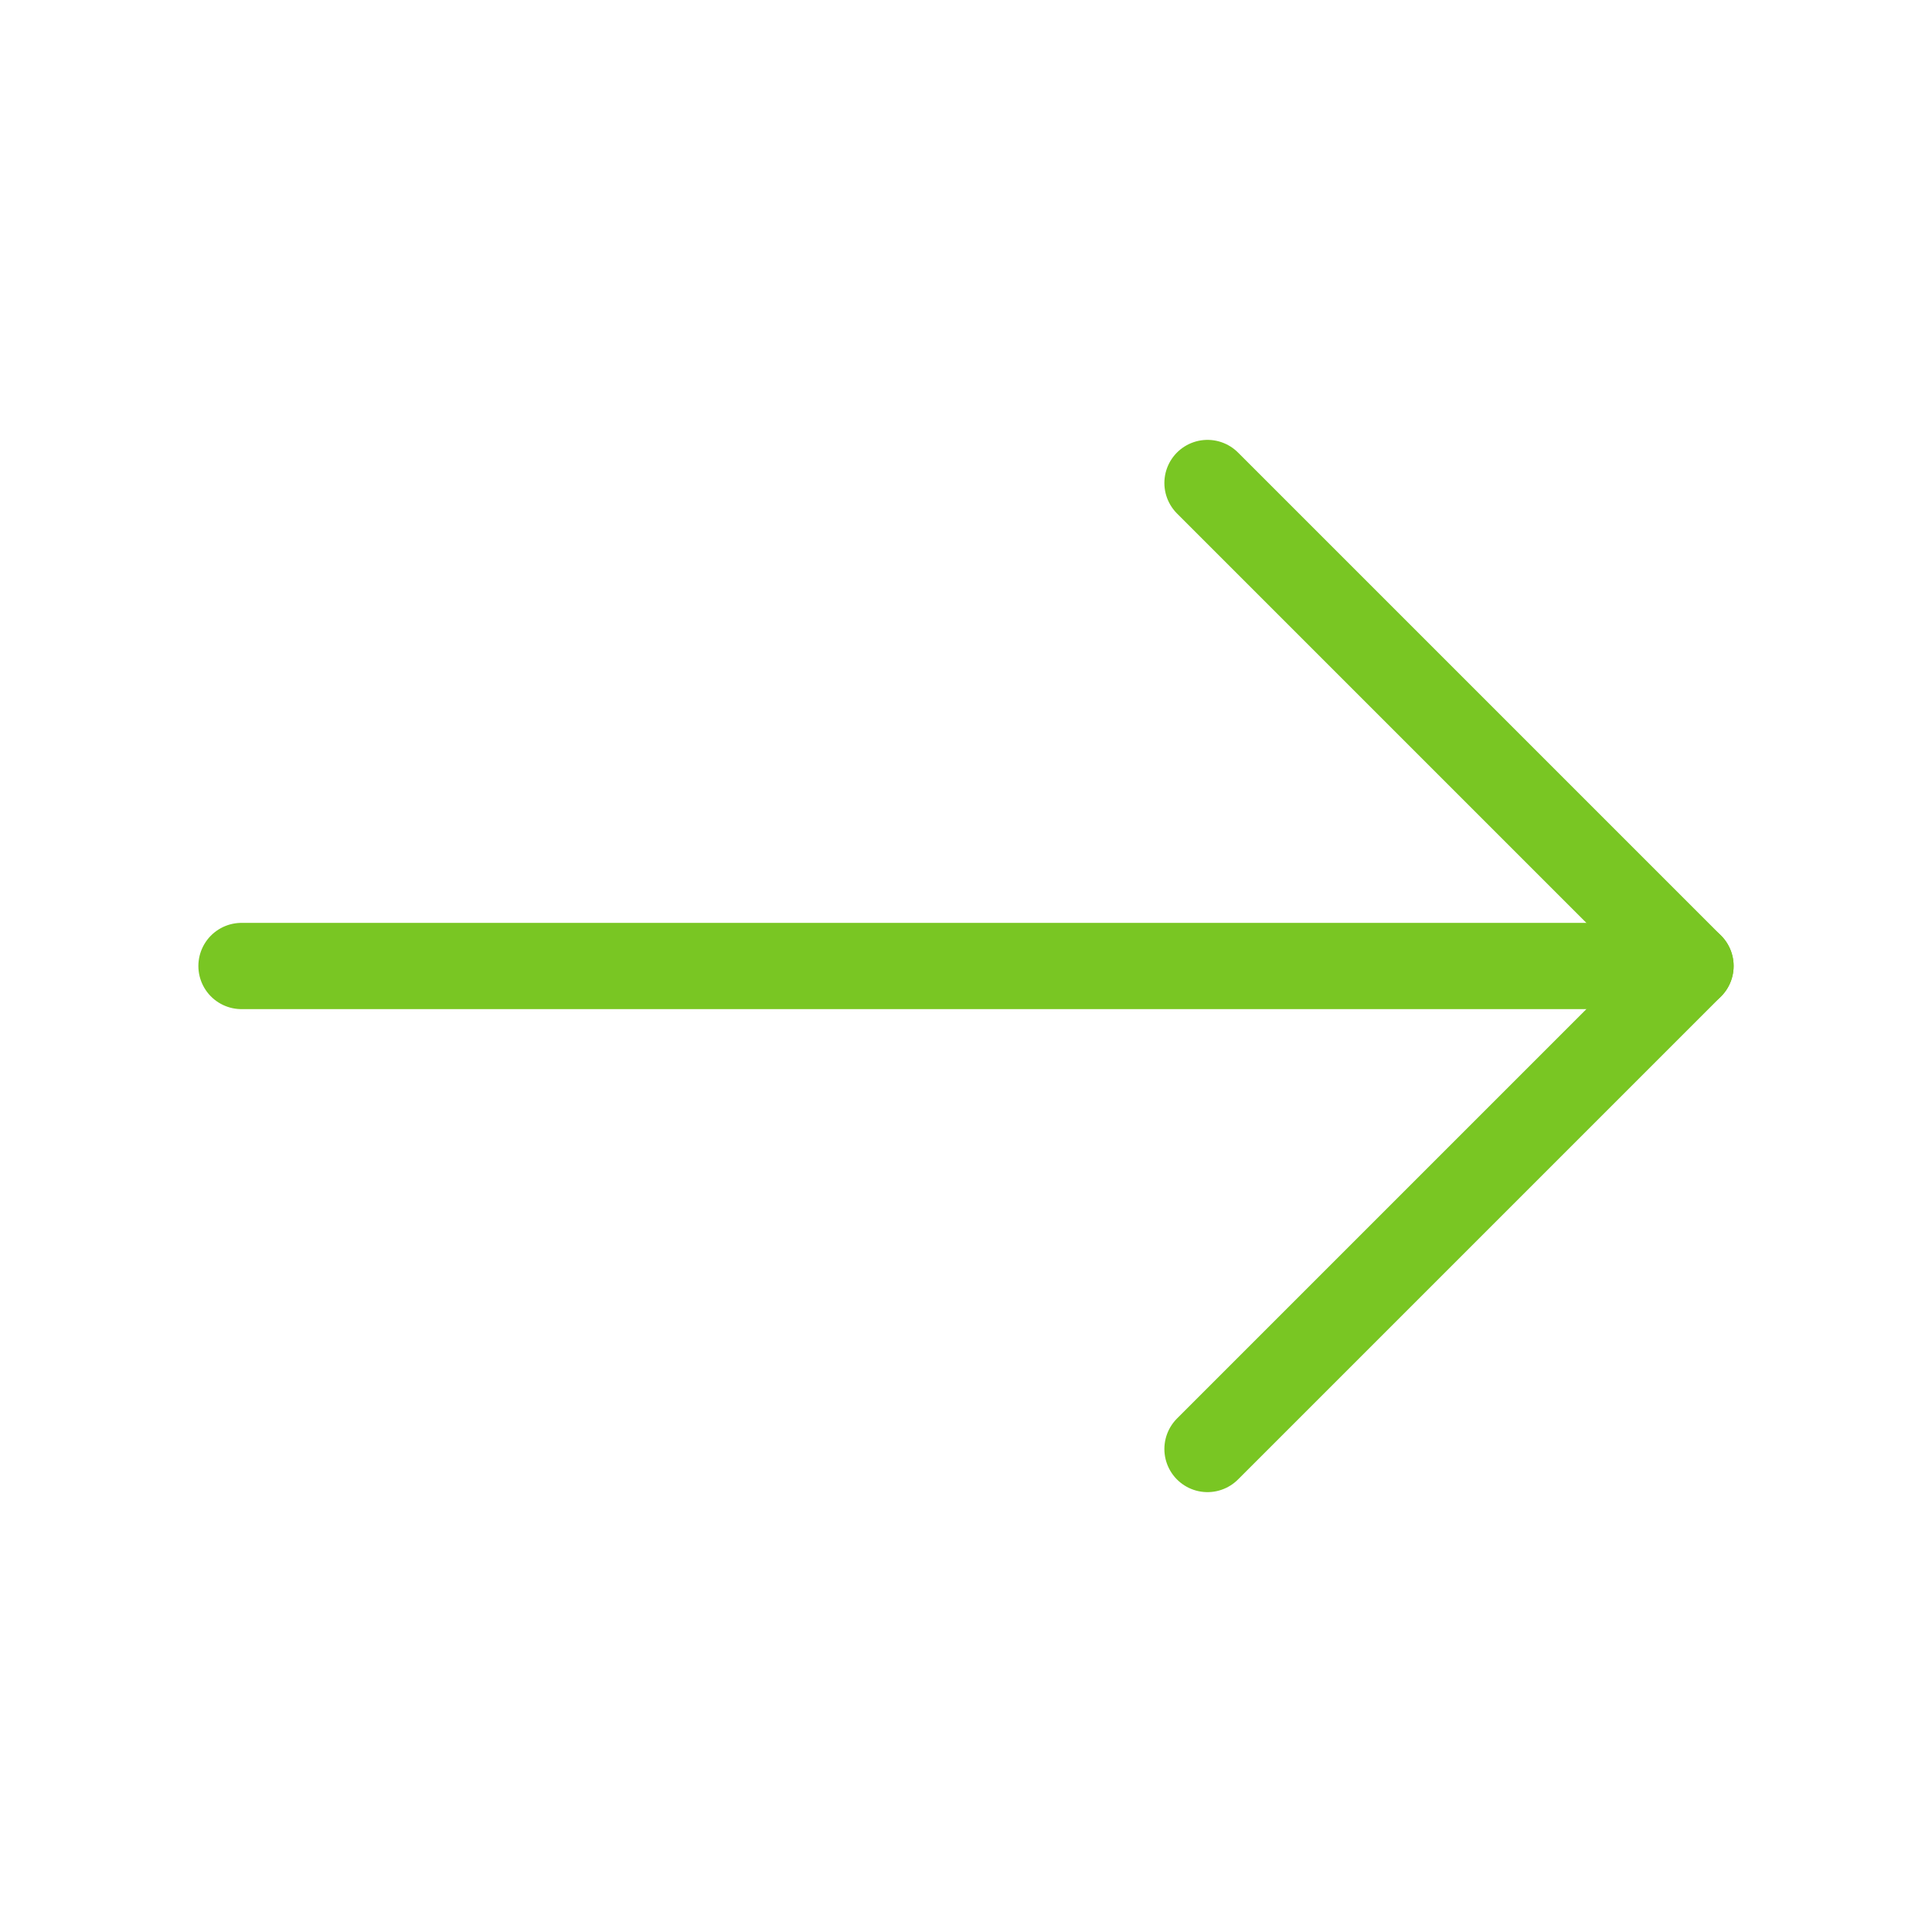
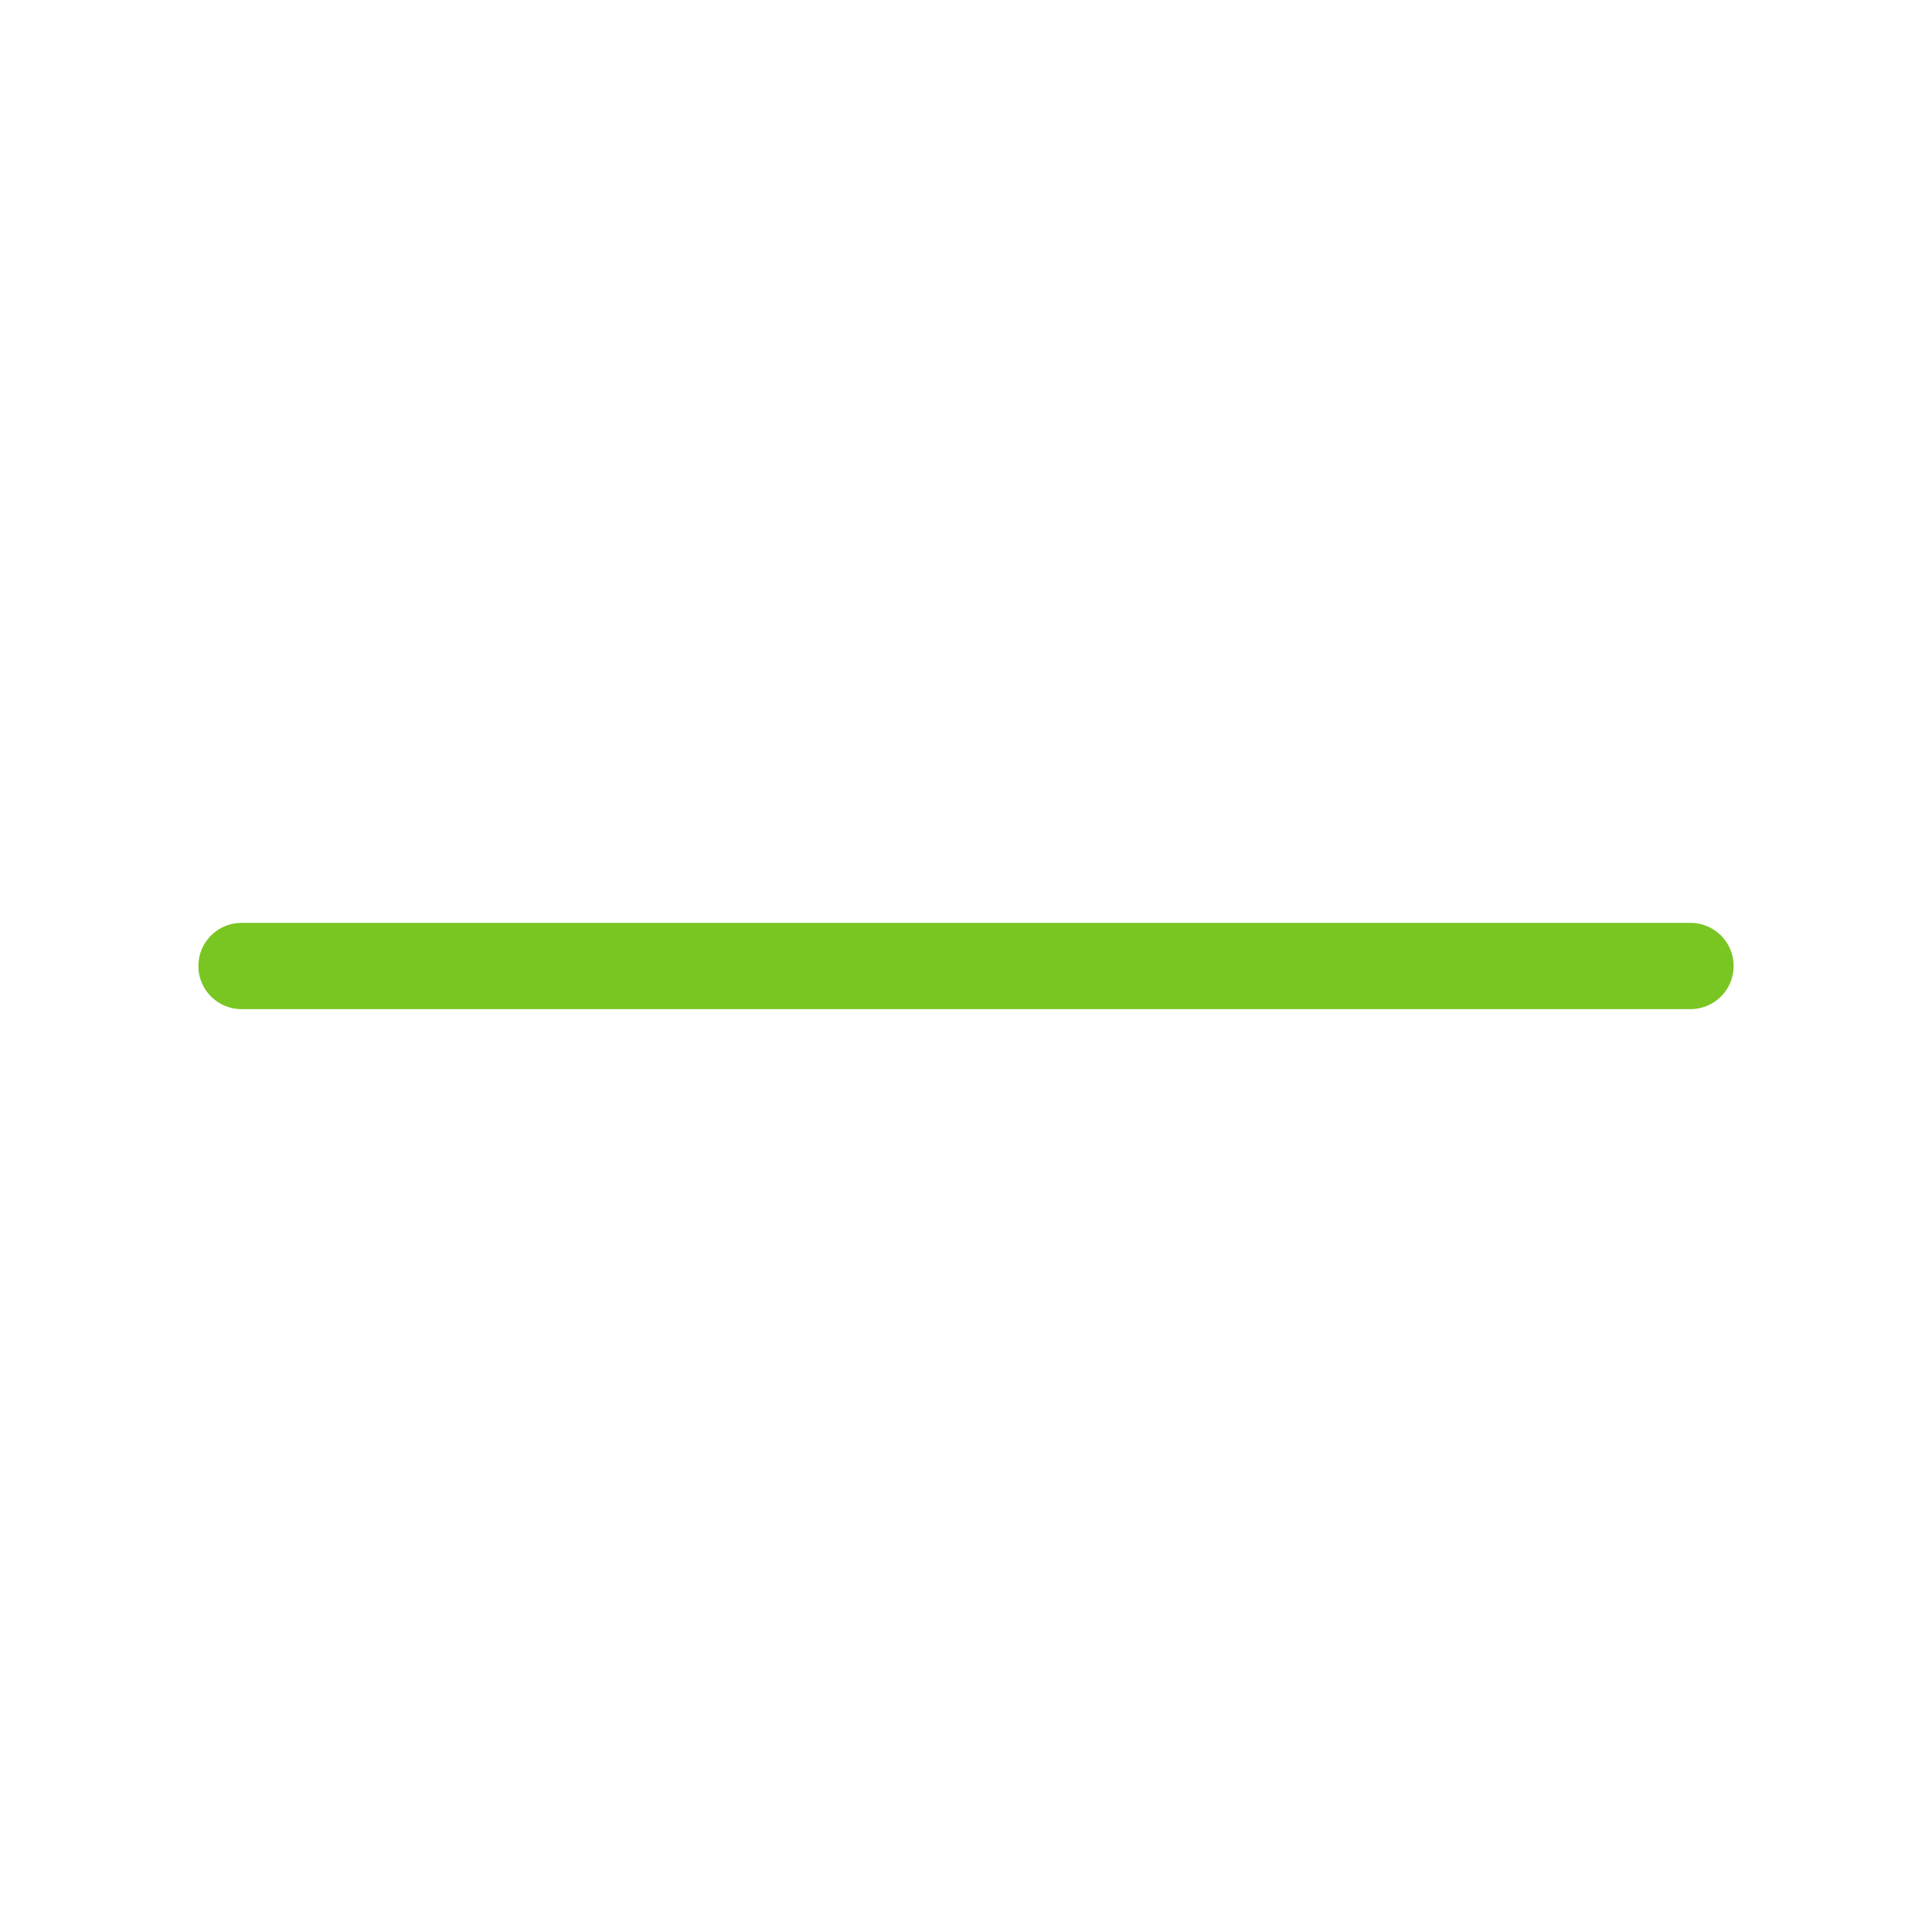
<svg xmlns="http://www.w3.org/2000/svg" width="28" height="28" viewBox="0 0 28 28" fill="none">
  <path d="M24.5 14H3.5" stroke="#79C623" stroke-width="1.25" stroke-linecap="round" stroke-linejoin="round" />
-   <path d="M17.5 7L24.5 14L17.5 21" stroke="#79C623" stroke-width="1.25" stroke-linecap="round" stroke-linejoin="round" />
</svg>